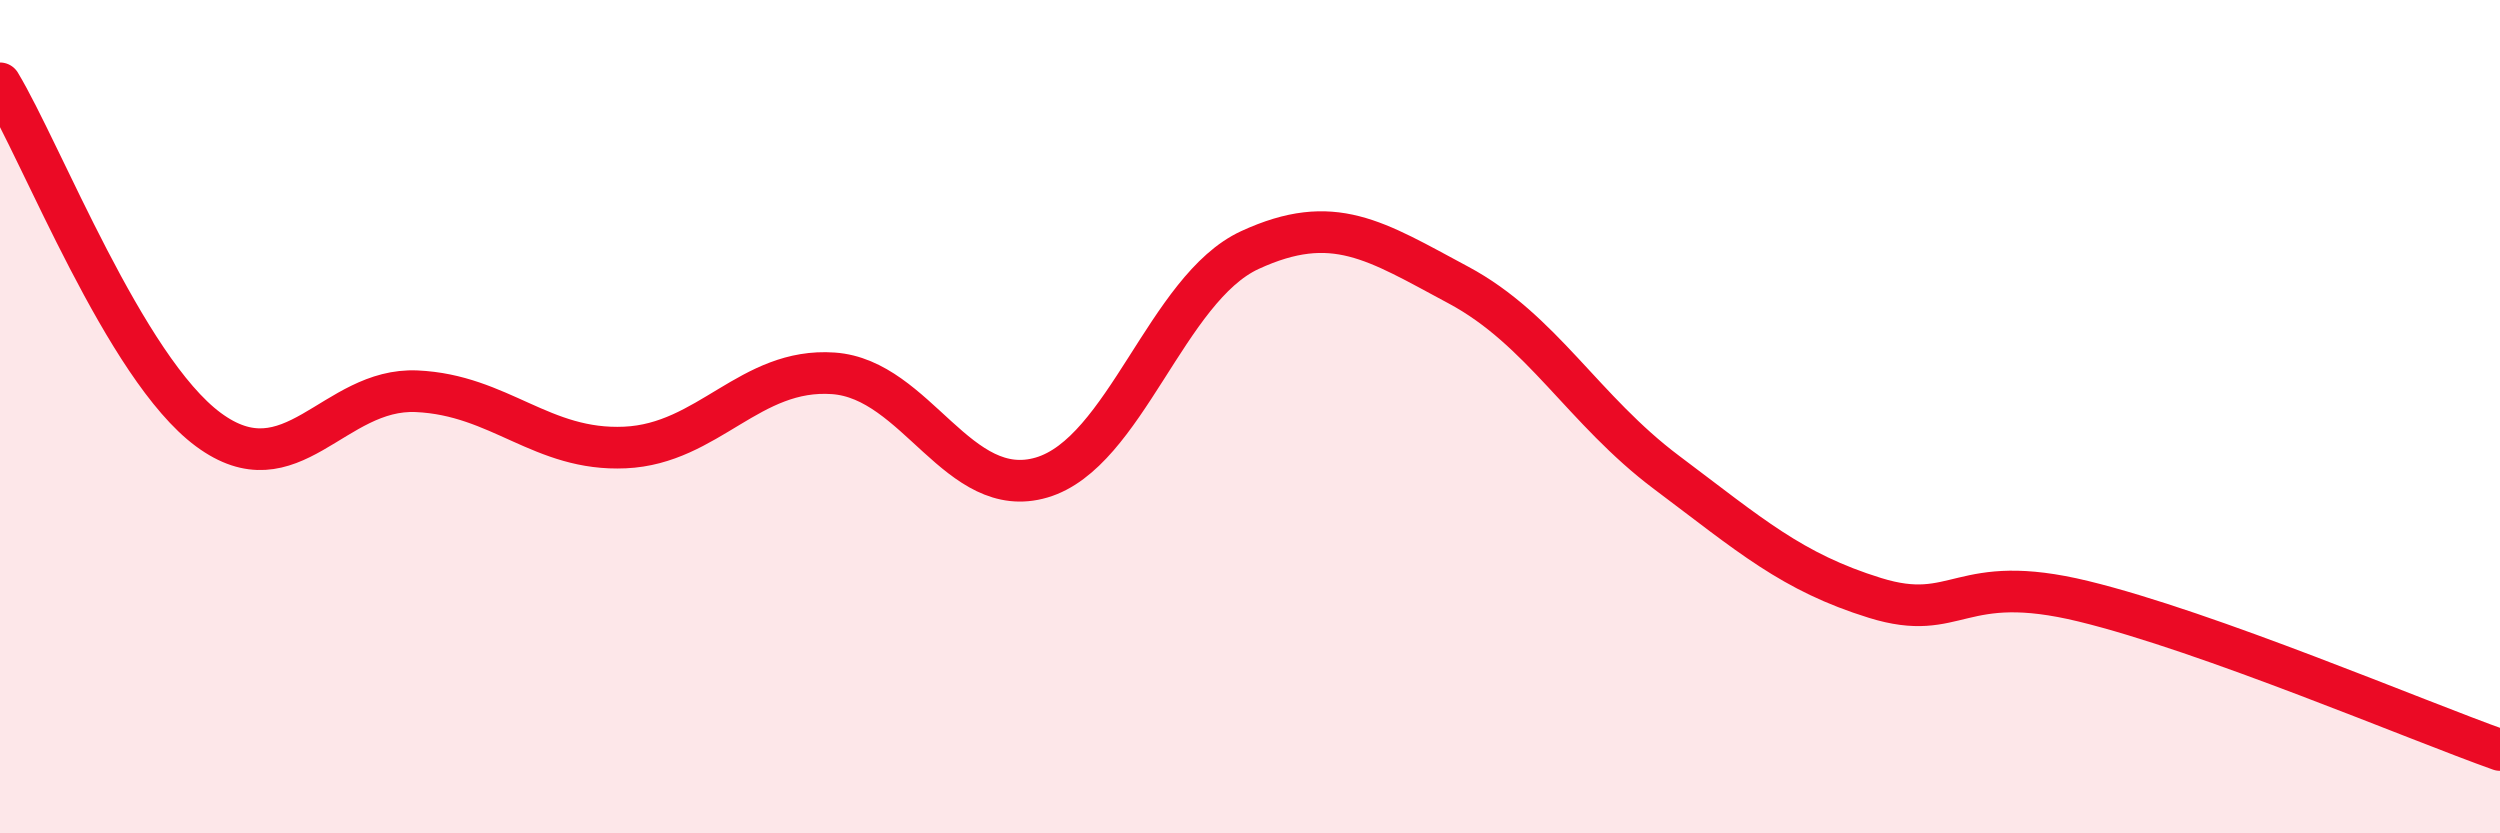
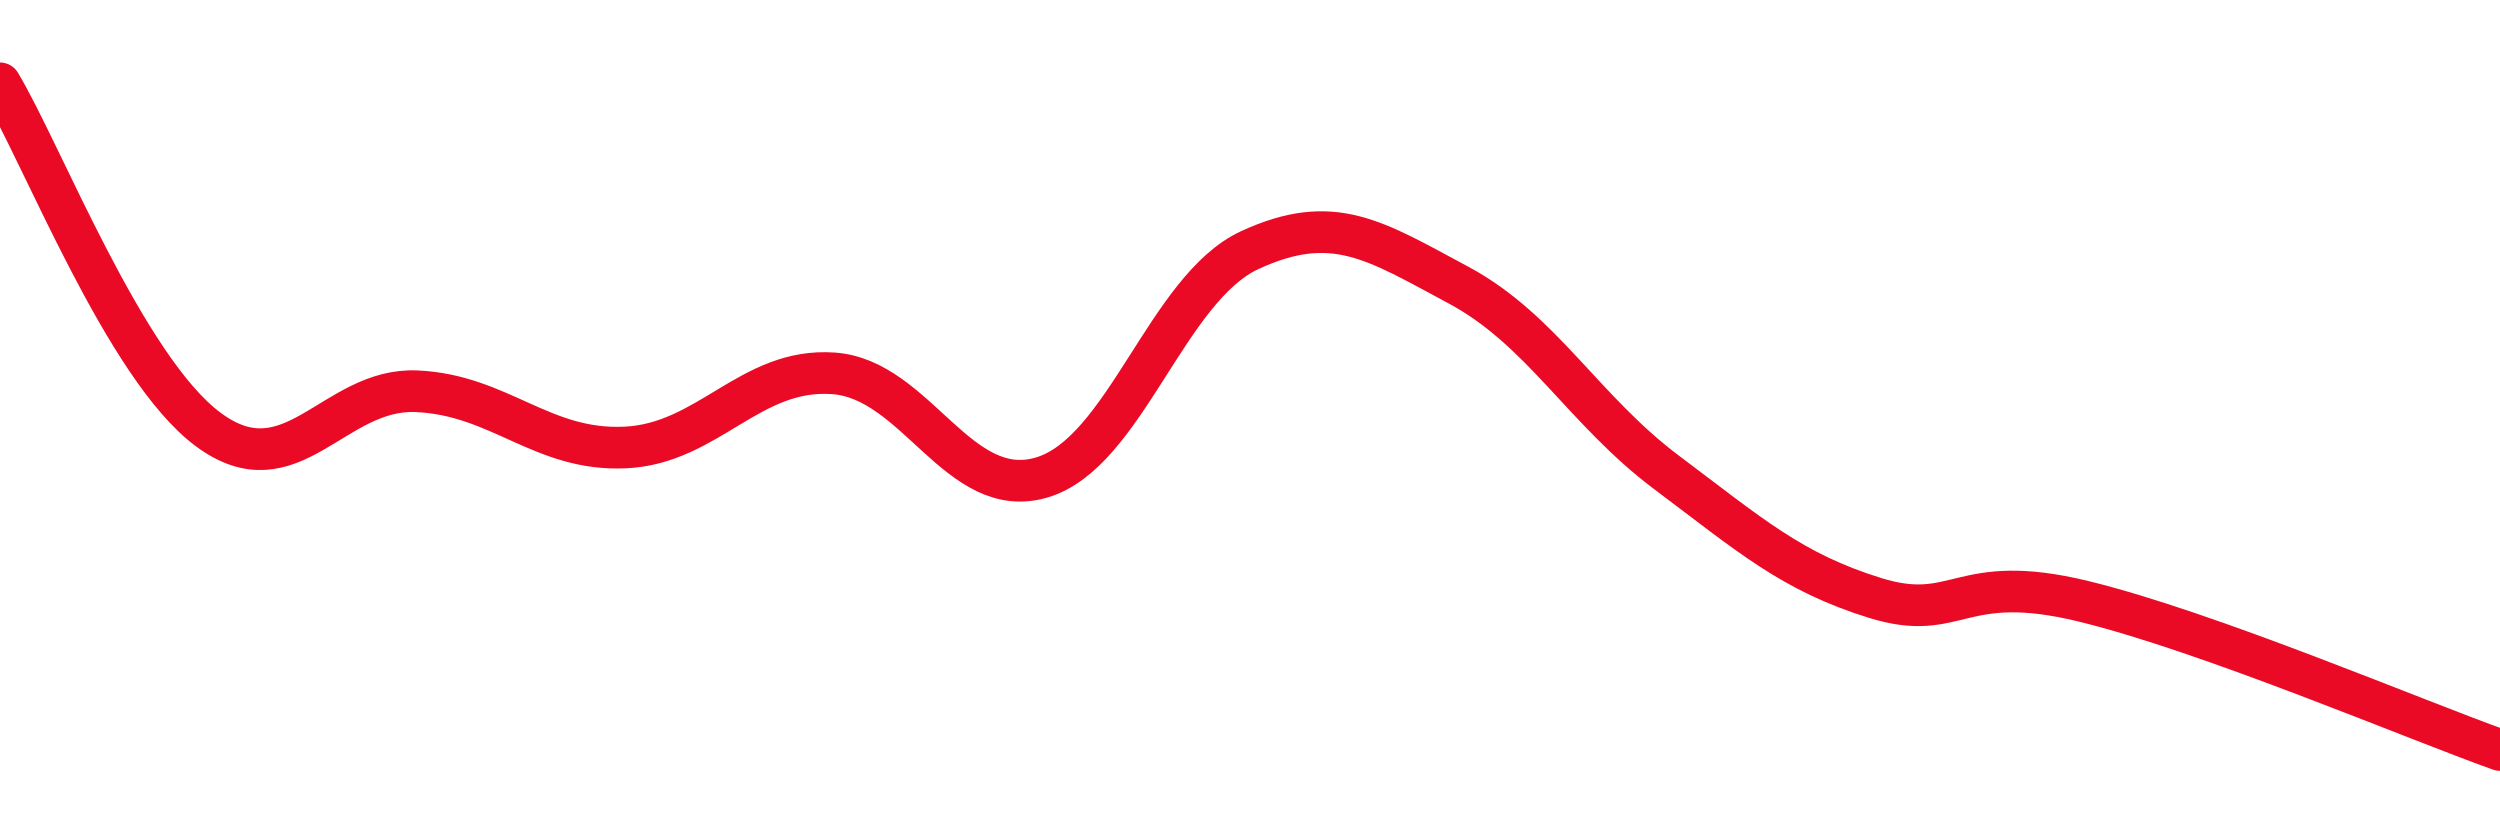
<svg xmlns="http://www.w3.org/2000/svg" width="60" height="20" viewBox="0 0 60 20">
-   <path d="M 0,2 C 1,3.66 3,8.83 5,10.31 C 7,11.79 8,9.3 10,9.39 C 12,9.48 13,10.83 15,10.74 C 17,10.65 18,8.82 20,8.96 C 22,9.1 23,12.05 25,11.46 C 27,10.87 28,6.92 30,6 C 32,5.08 33,5.77 35,6.84 C 37,7.91 38,9.84 40,11.34 C 42,12.84 43,13.73 45,14.35 C 47,14.97 47,13.7 50,14.43 C 53,15.16 58,17.29 60,18L60 20L0 20Z" fill="#EB0A25" opacity="0.1" stroke-linecap="round" stroke-linejoin="round" />
  <path d="M 0,2 C 1,3.66 3,8.83 5,10.31 C 7,11.79 8,9.3 10,9.39 C 12,9.48 13,10.83 15,10.74 C 17,10.65 18,8.82 20,8.96 C 22,9.1 23,12.05 25,11.46 C 27,10.87 28,6.92 30,6 C 32,5.08 33,5.77 35,6.84 C 37,7.91 38,9.84 40,11.34 C 42,12.84 43,13.73 45,14.35 C 47,14.97 47,13.7 50,14.43 C 53,15.16 58,17.29 60,18" stroke="#EB0A25" stroke-width="1" fill="none" stroke-linecap="round" stroke-linejoin="round" />
</svg>